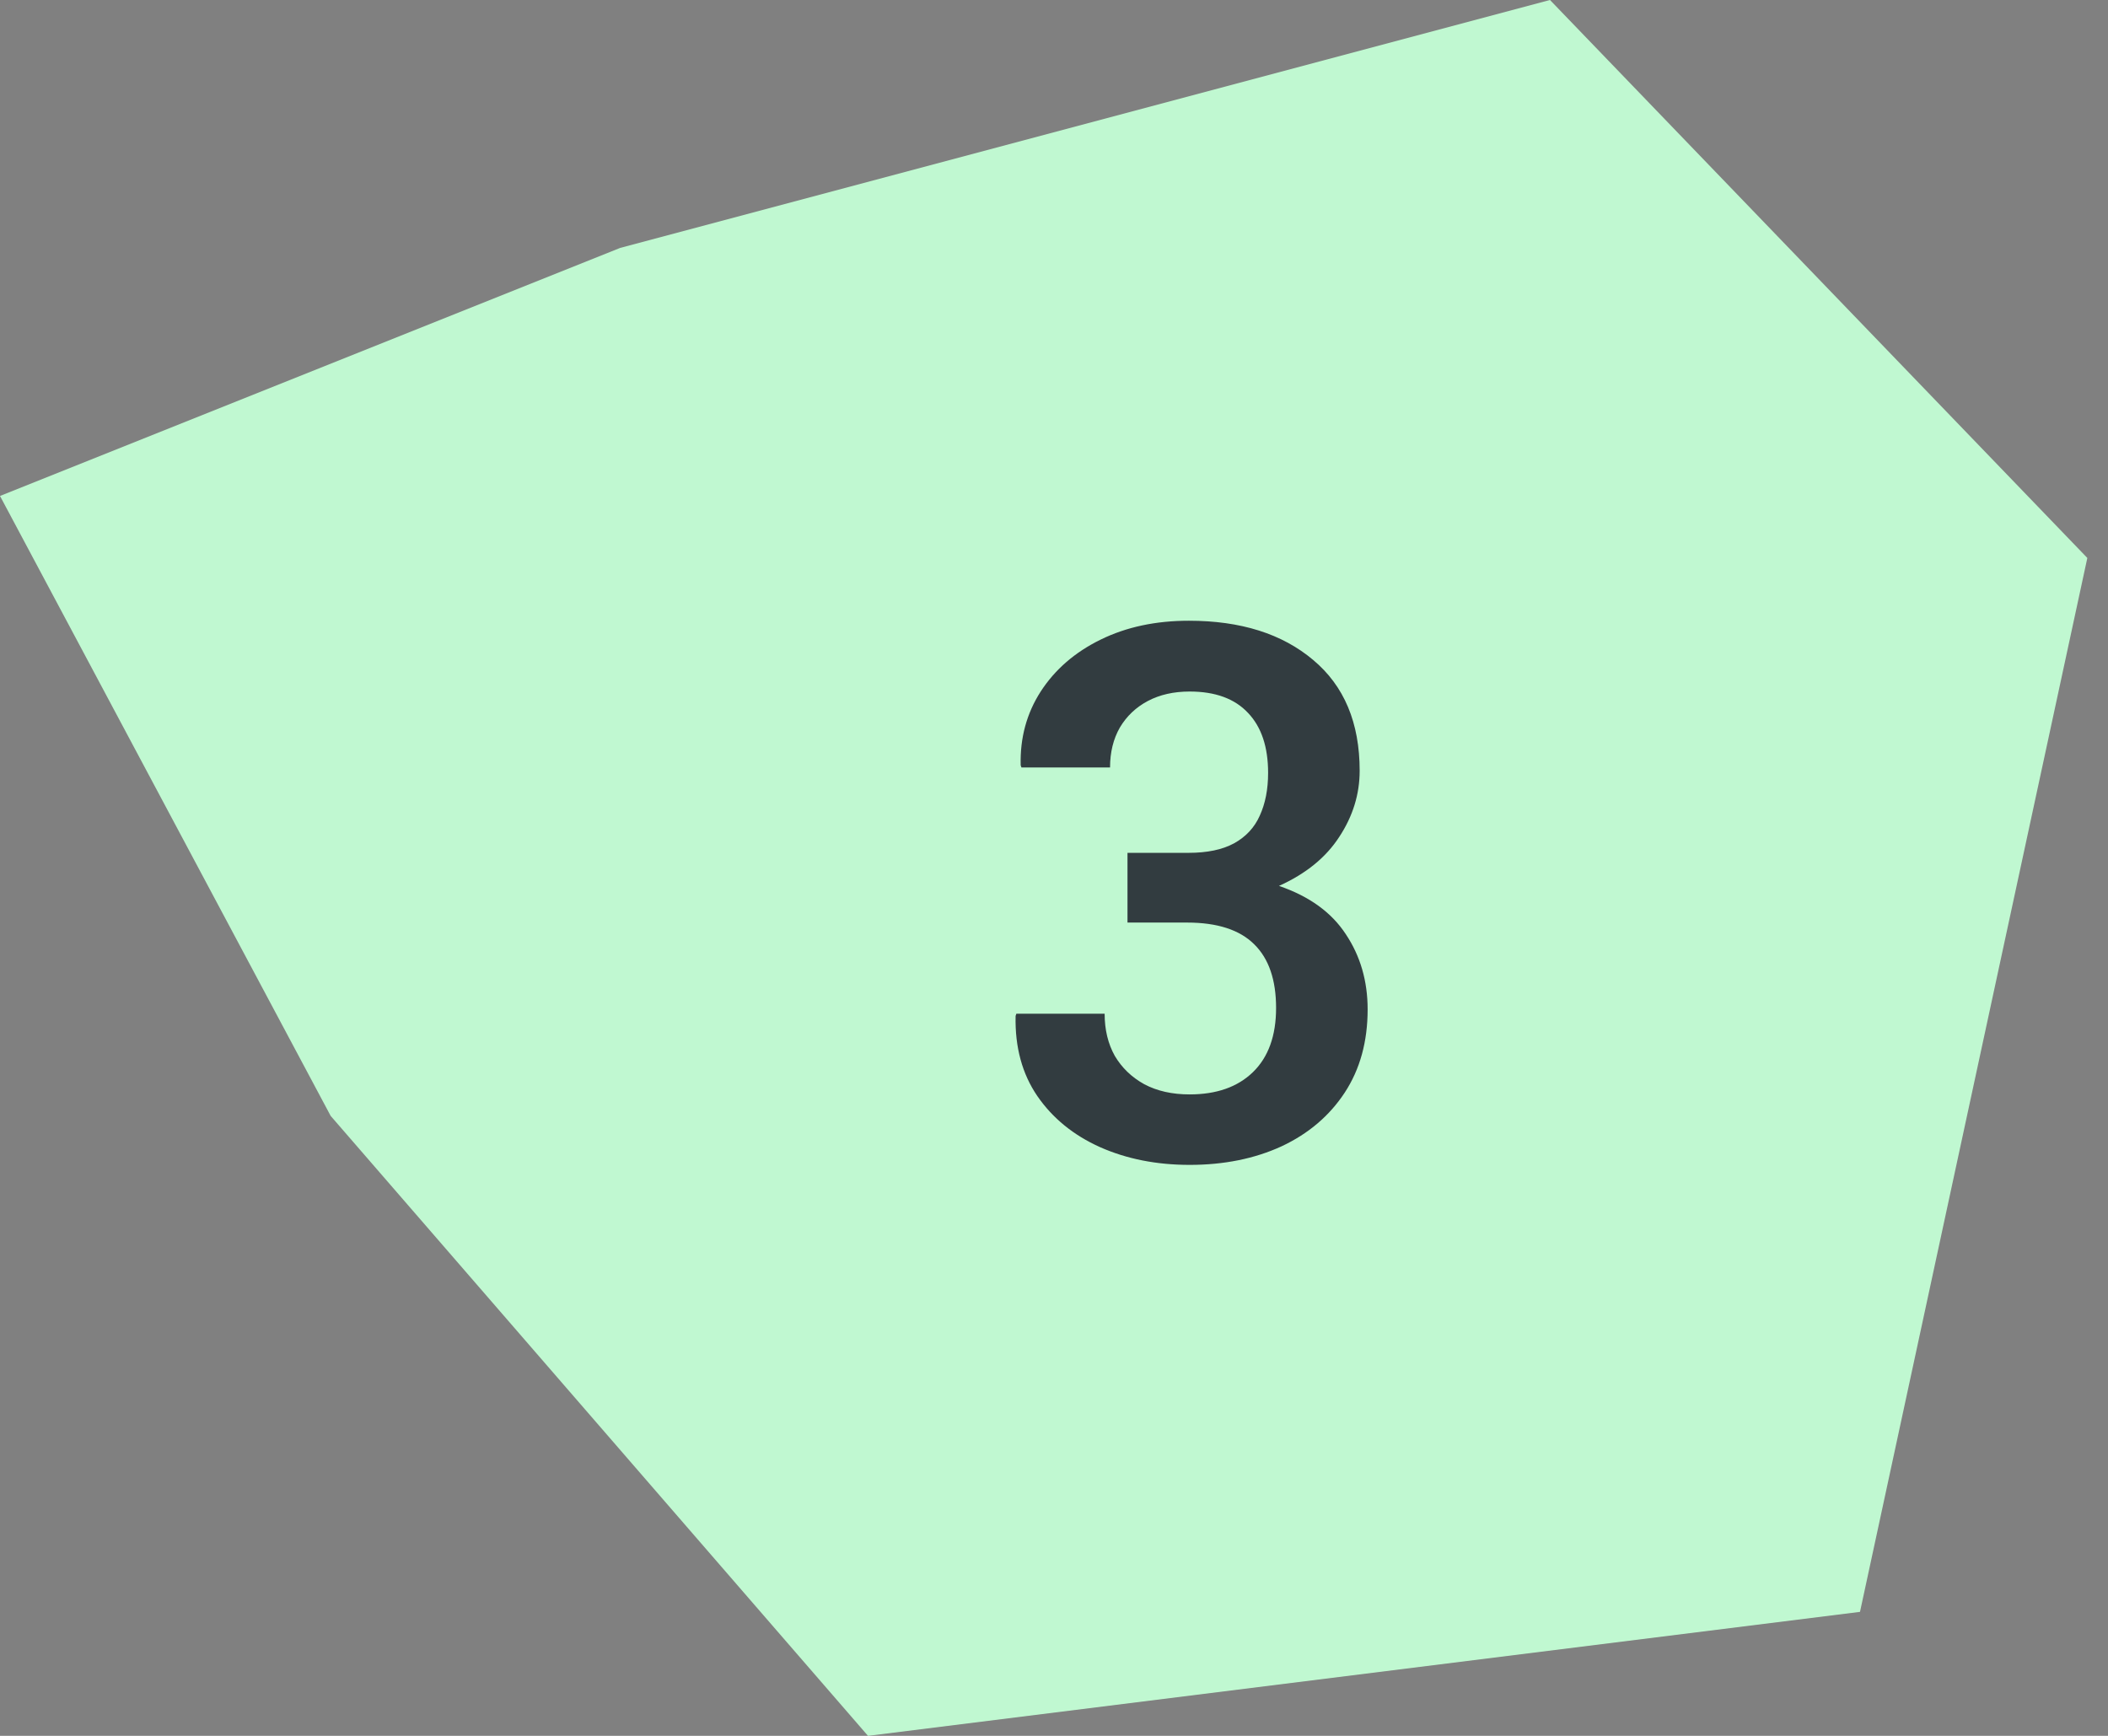
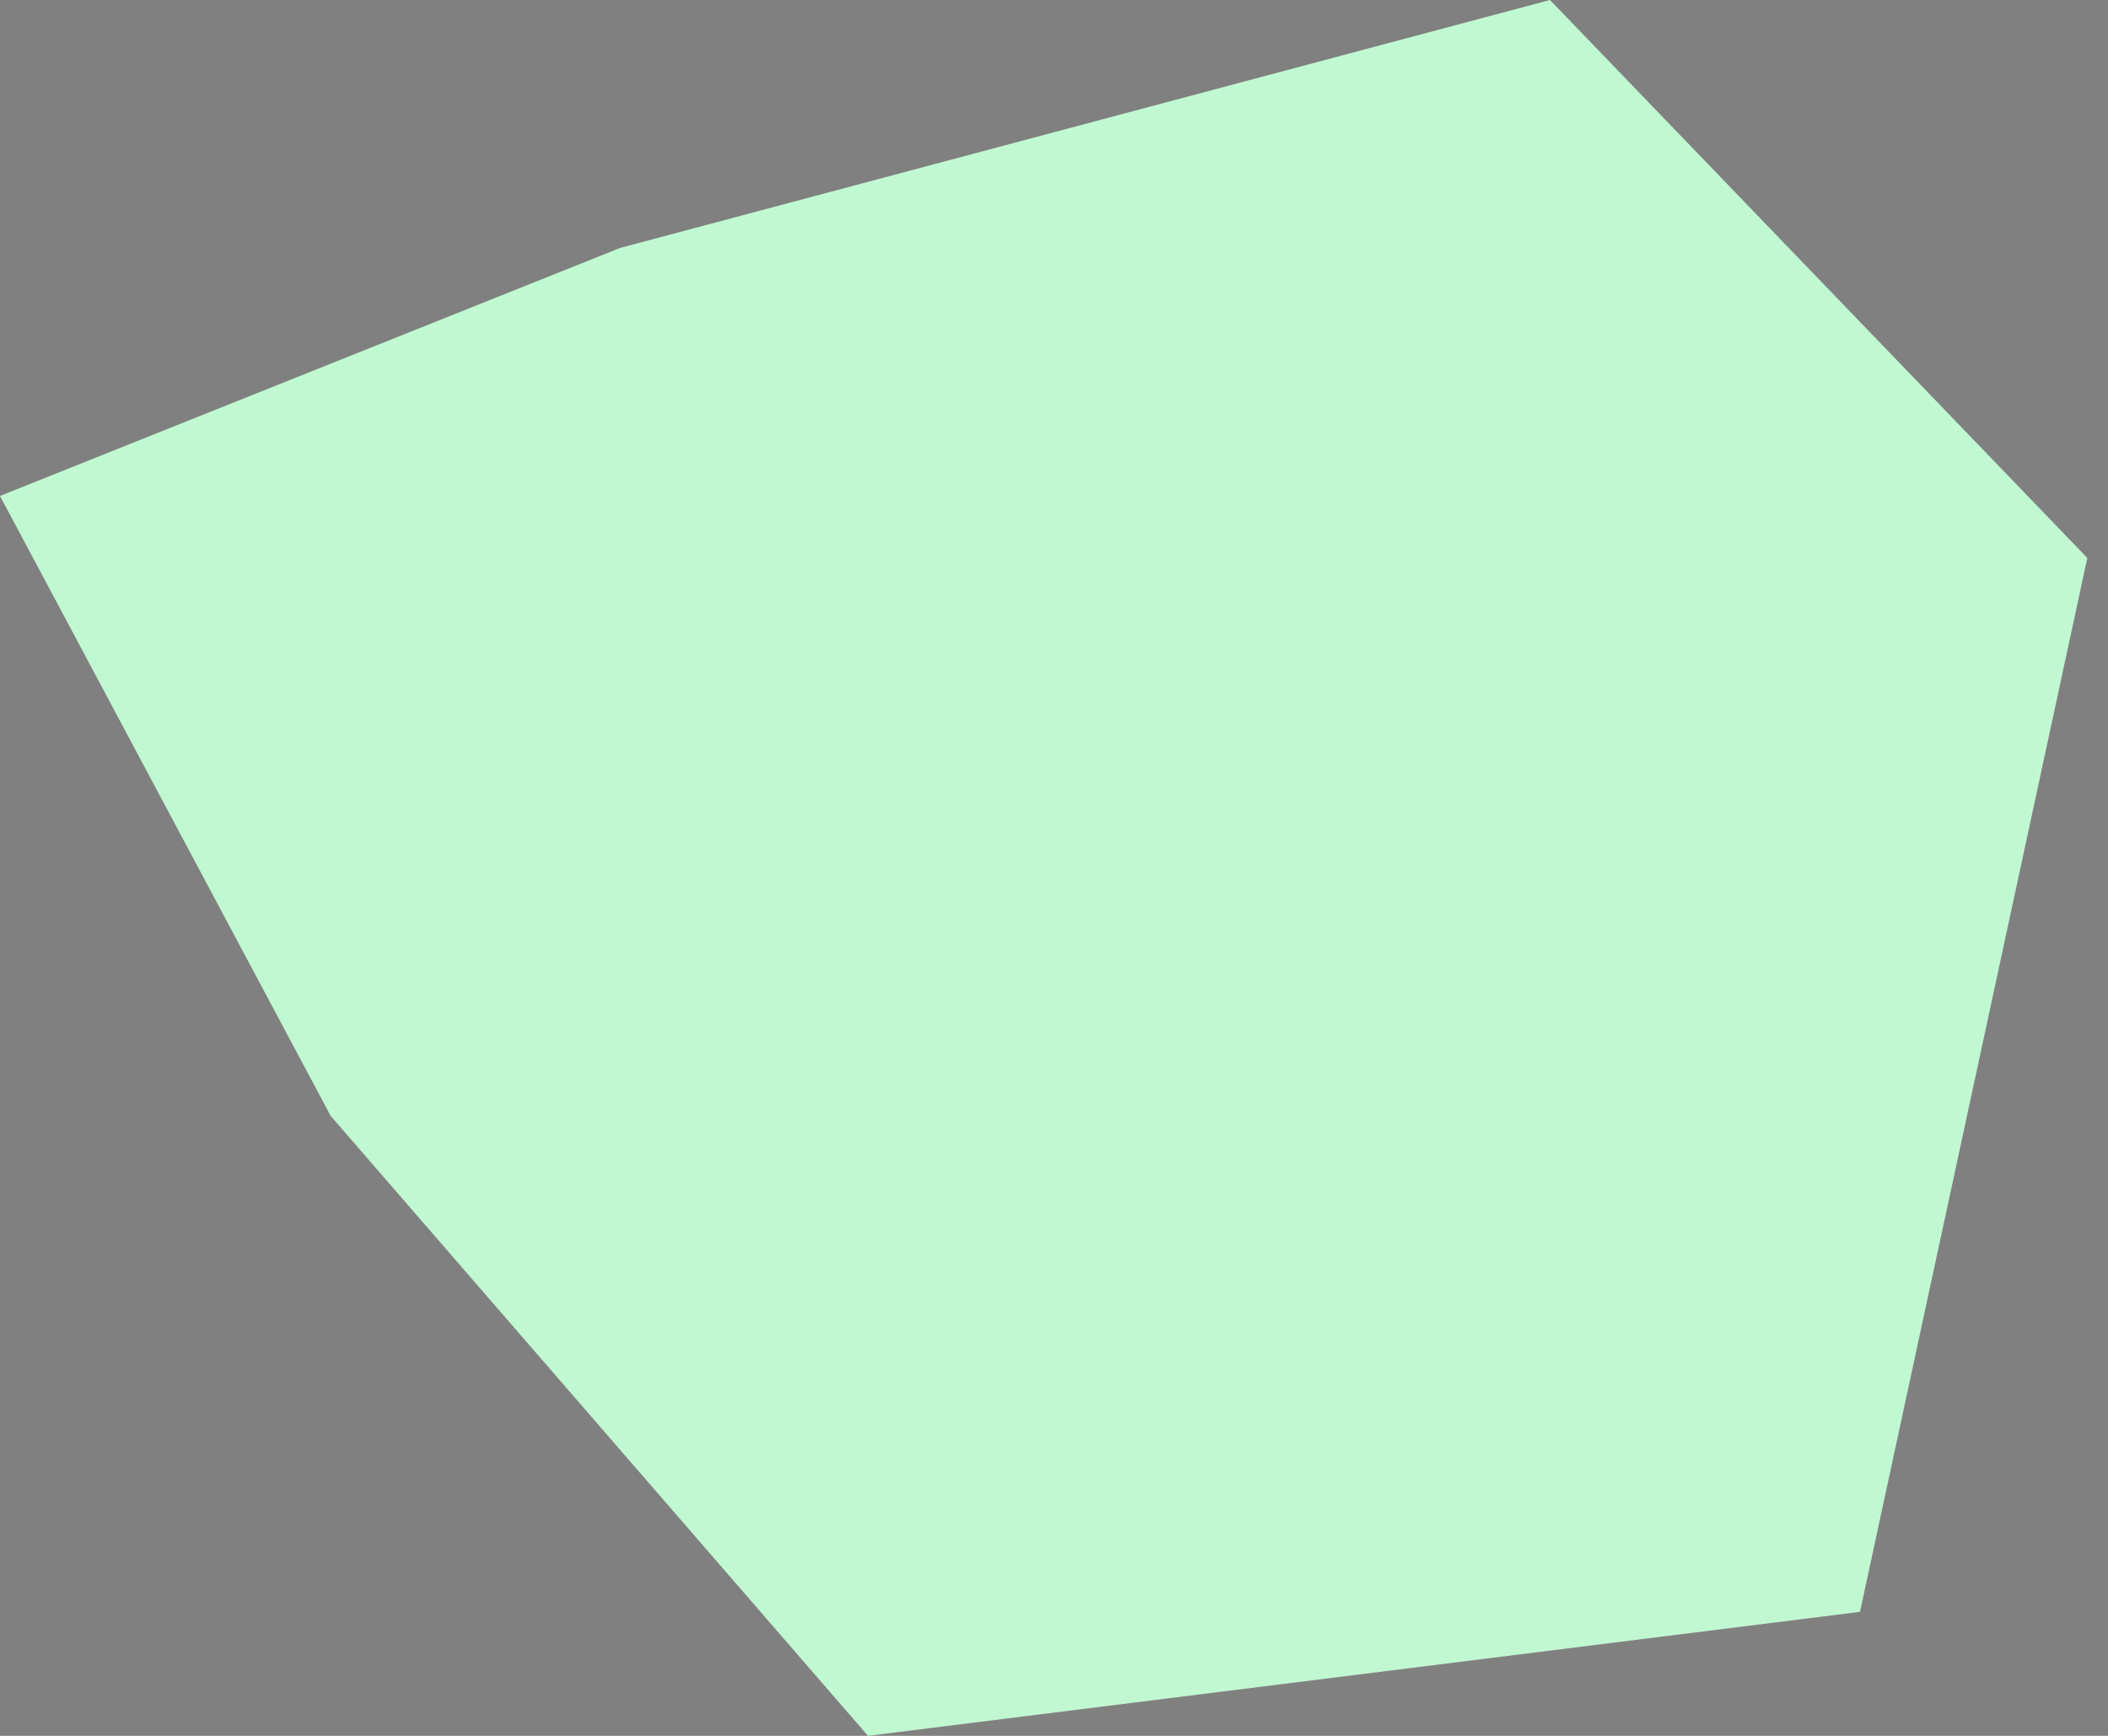
<svg xmlns="http://www.w3.org/2000/svg" width="51" height="42" viewBox="0 0 51 42" fill="none">
  <rect x="0" y="0" width="51" height="42" fill="#808080" stroke="none" />
  <path d="M37.5 0L15 6L0 12L8 27L21 42L45 39L50.5 13.5L37.5 0Z" fill="#C0F8D1" />
-   <path d="M28.781 28.185C27.979 28.185 27.255 28.041 26.61 27.754C25.972 27.467 25.468 27.057 25.099 26.523C24.73 25.984 24.554 25.337 24.571 24.581L24.589 24.528H26.725C26.725 24.915 26.807 25.255 26.971 25.548C27.141 25.835 27.378 26.064 27.683 26.233C27.993 26.398 28.359 26.48 28.781 26.48C29.432 26.48 29.941 26.301 30.311 25.943C30.686 25.58 30.873 25.061 30.873 24.388C30.873 23.708 30.697 23.195 30.346 22.85C29.994 22.498 29.452 22.322 28.72 22.322H27.278V20.635H28.755C29.206 20.635 29.572 20.559 29.854 20.406C30.141 20.248 30.349 20.025 30.477 19.738C30.612 19.445 30.68 19.1 30.68 18.701C30.68 18.074 30.519 17.591 30.196 17.251C29.874 16.905 29.402 16.732 28.781 16.732C28.395 16.732 28.058 16.809 27.77 16.961C27.483 17.113 27.258 17.327 27.094 17.602C26.936 17.878 26.856 18.2 26.856 18.569H24.712L24.694 18.517C24.677 17.855 24.838 17.26 25.178 16.732C25.523 16.199 26.007 15.78 26.628 15.476C27.249 15.171 27.961 15.019 28.764 15.019C30.018 15.019 31.02 15.335 31.77 15.968C32.52 16.595 32.895 17.488 32.895 18.648C32.895 19.217 32.73 19.75 32.402 20.248C32.08 20.746 31.594 21.142 30.943 21.435C31.676 21.686 32.215 22.076 32.56 22.604C32.912 23.131 33.088 23.737 33.088 24.423C33.088 25.202 32.903 25.873 32.534 26.436C32.165 26.998 31.655 27.432 31.005 27.736C30.355 28.035 29.613 28.185 28.781 28.185Z" fill="#323C40" />
</svg>